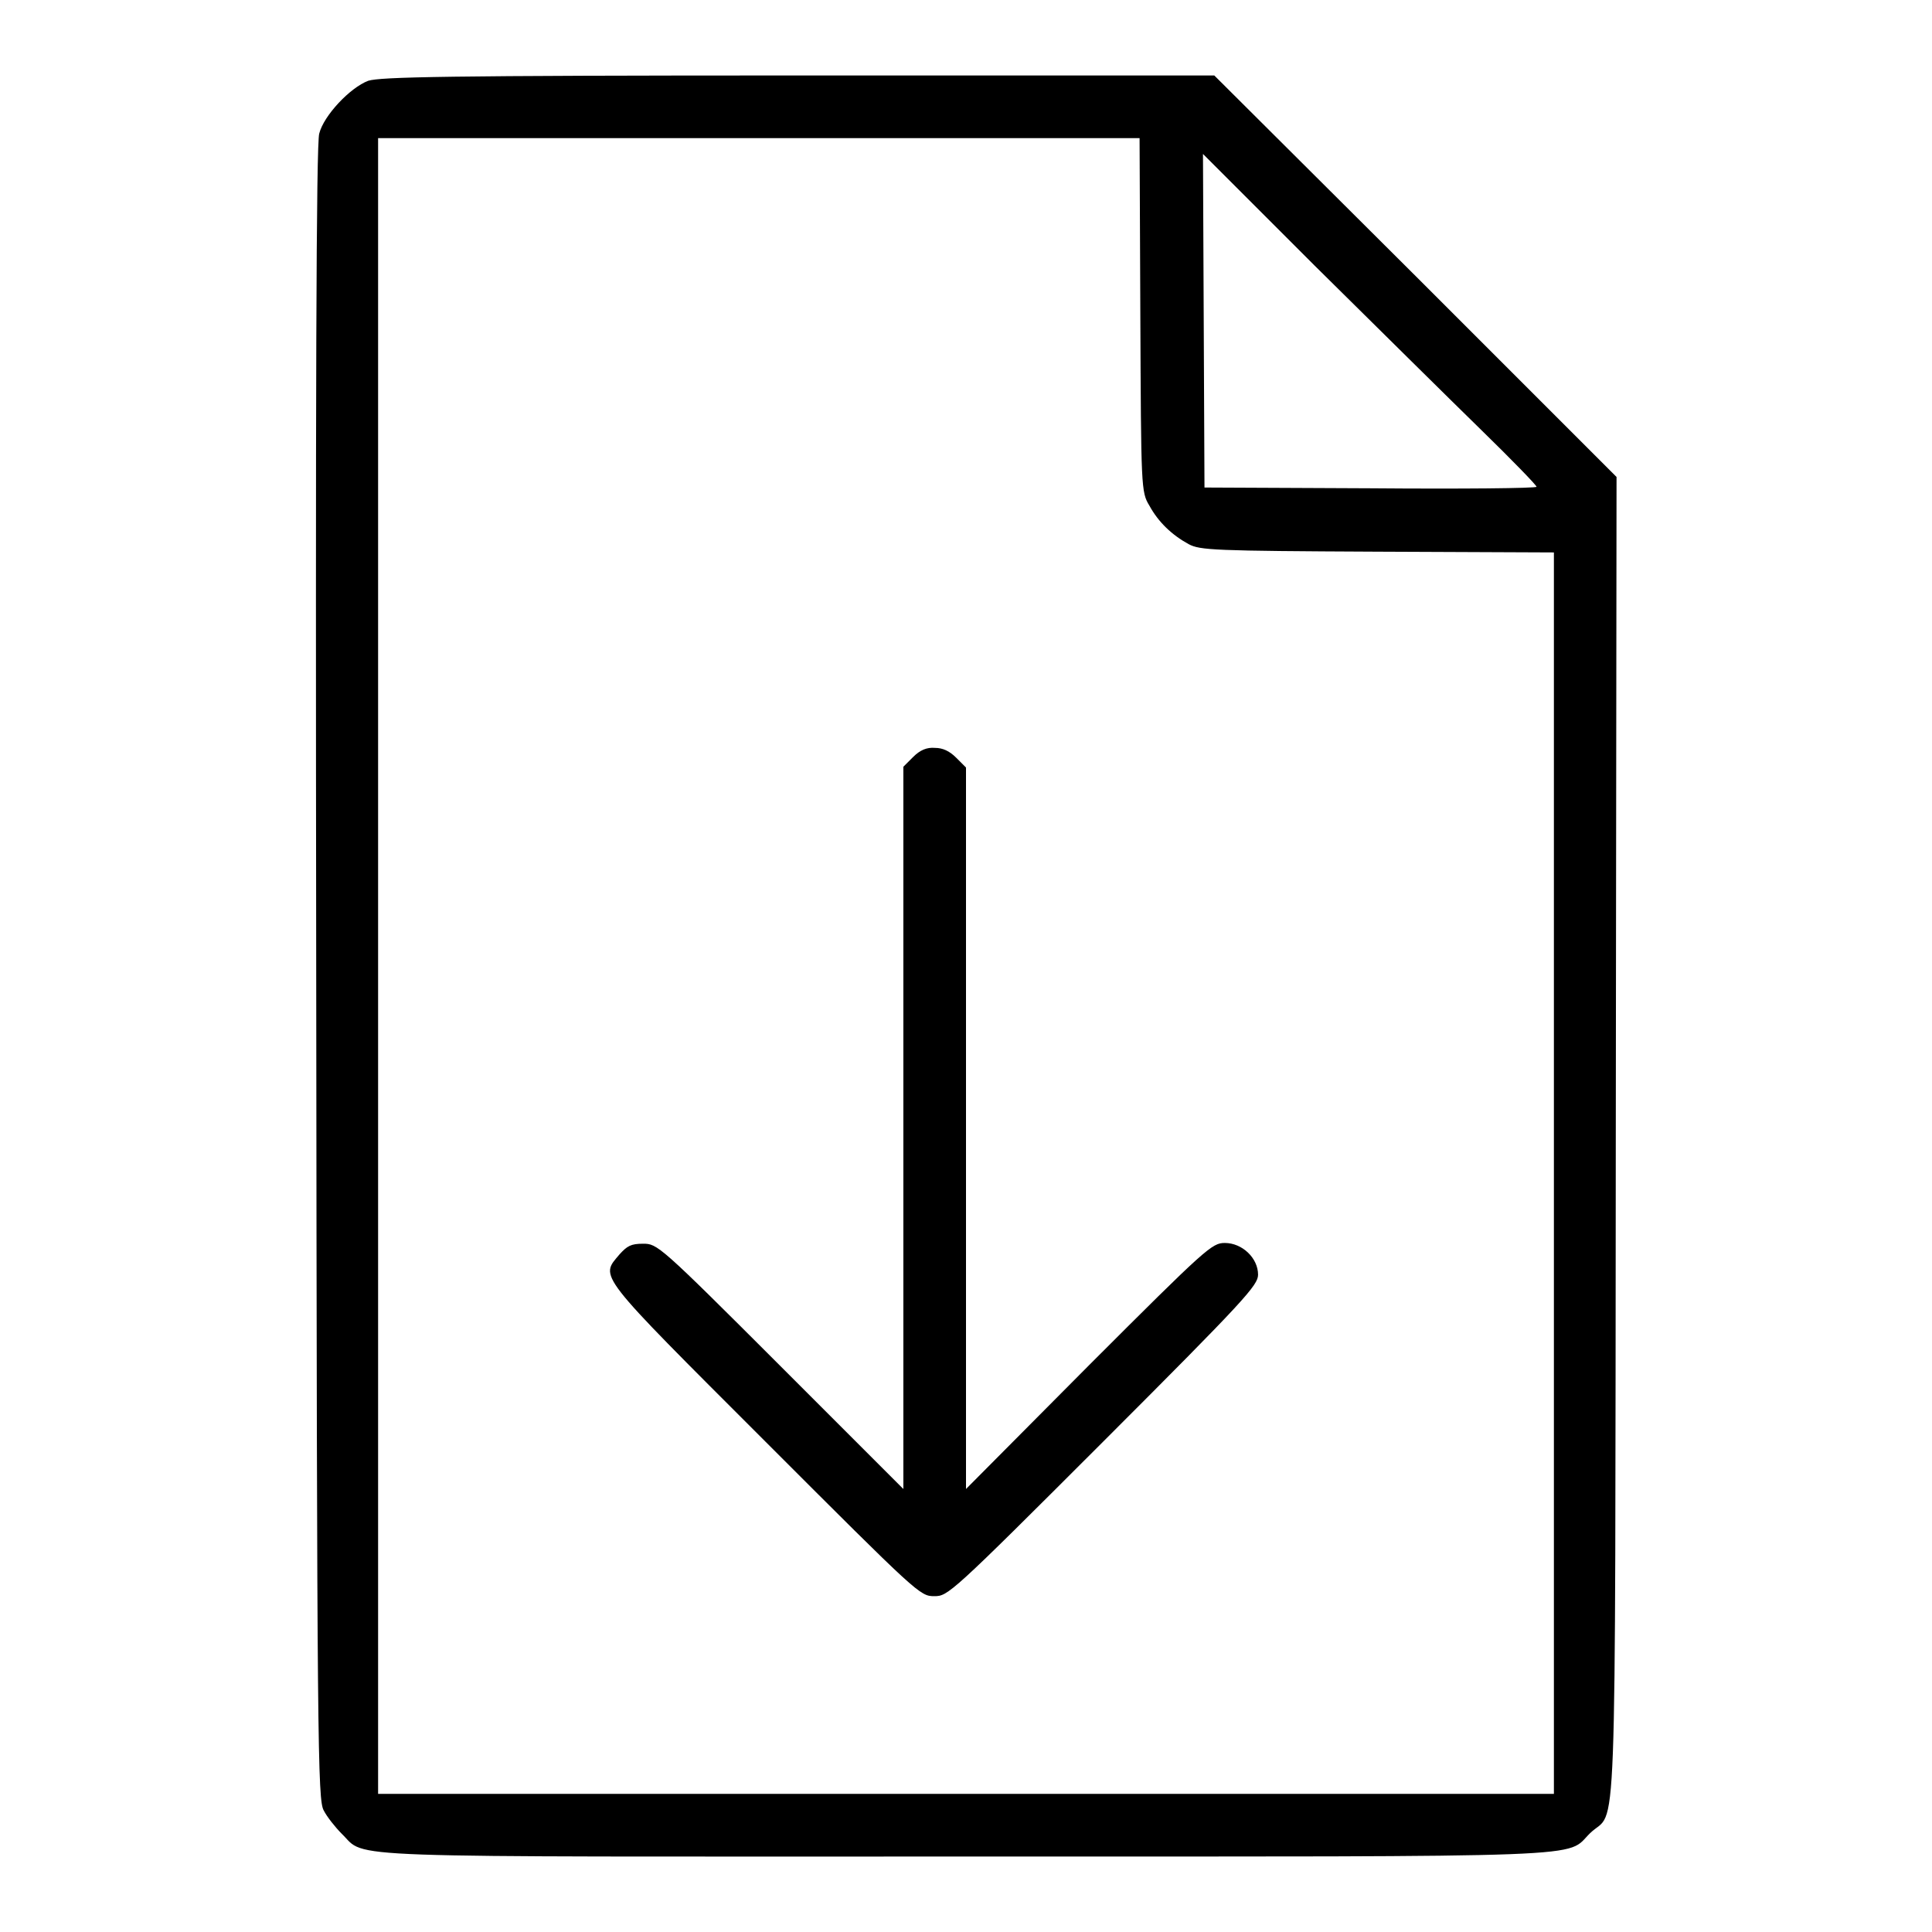
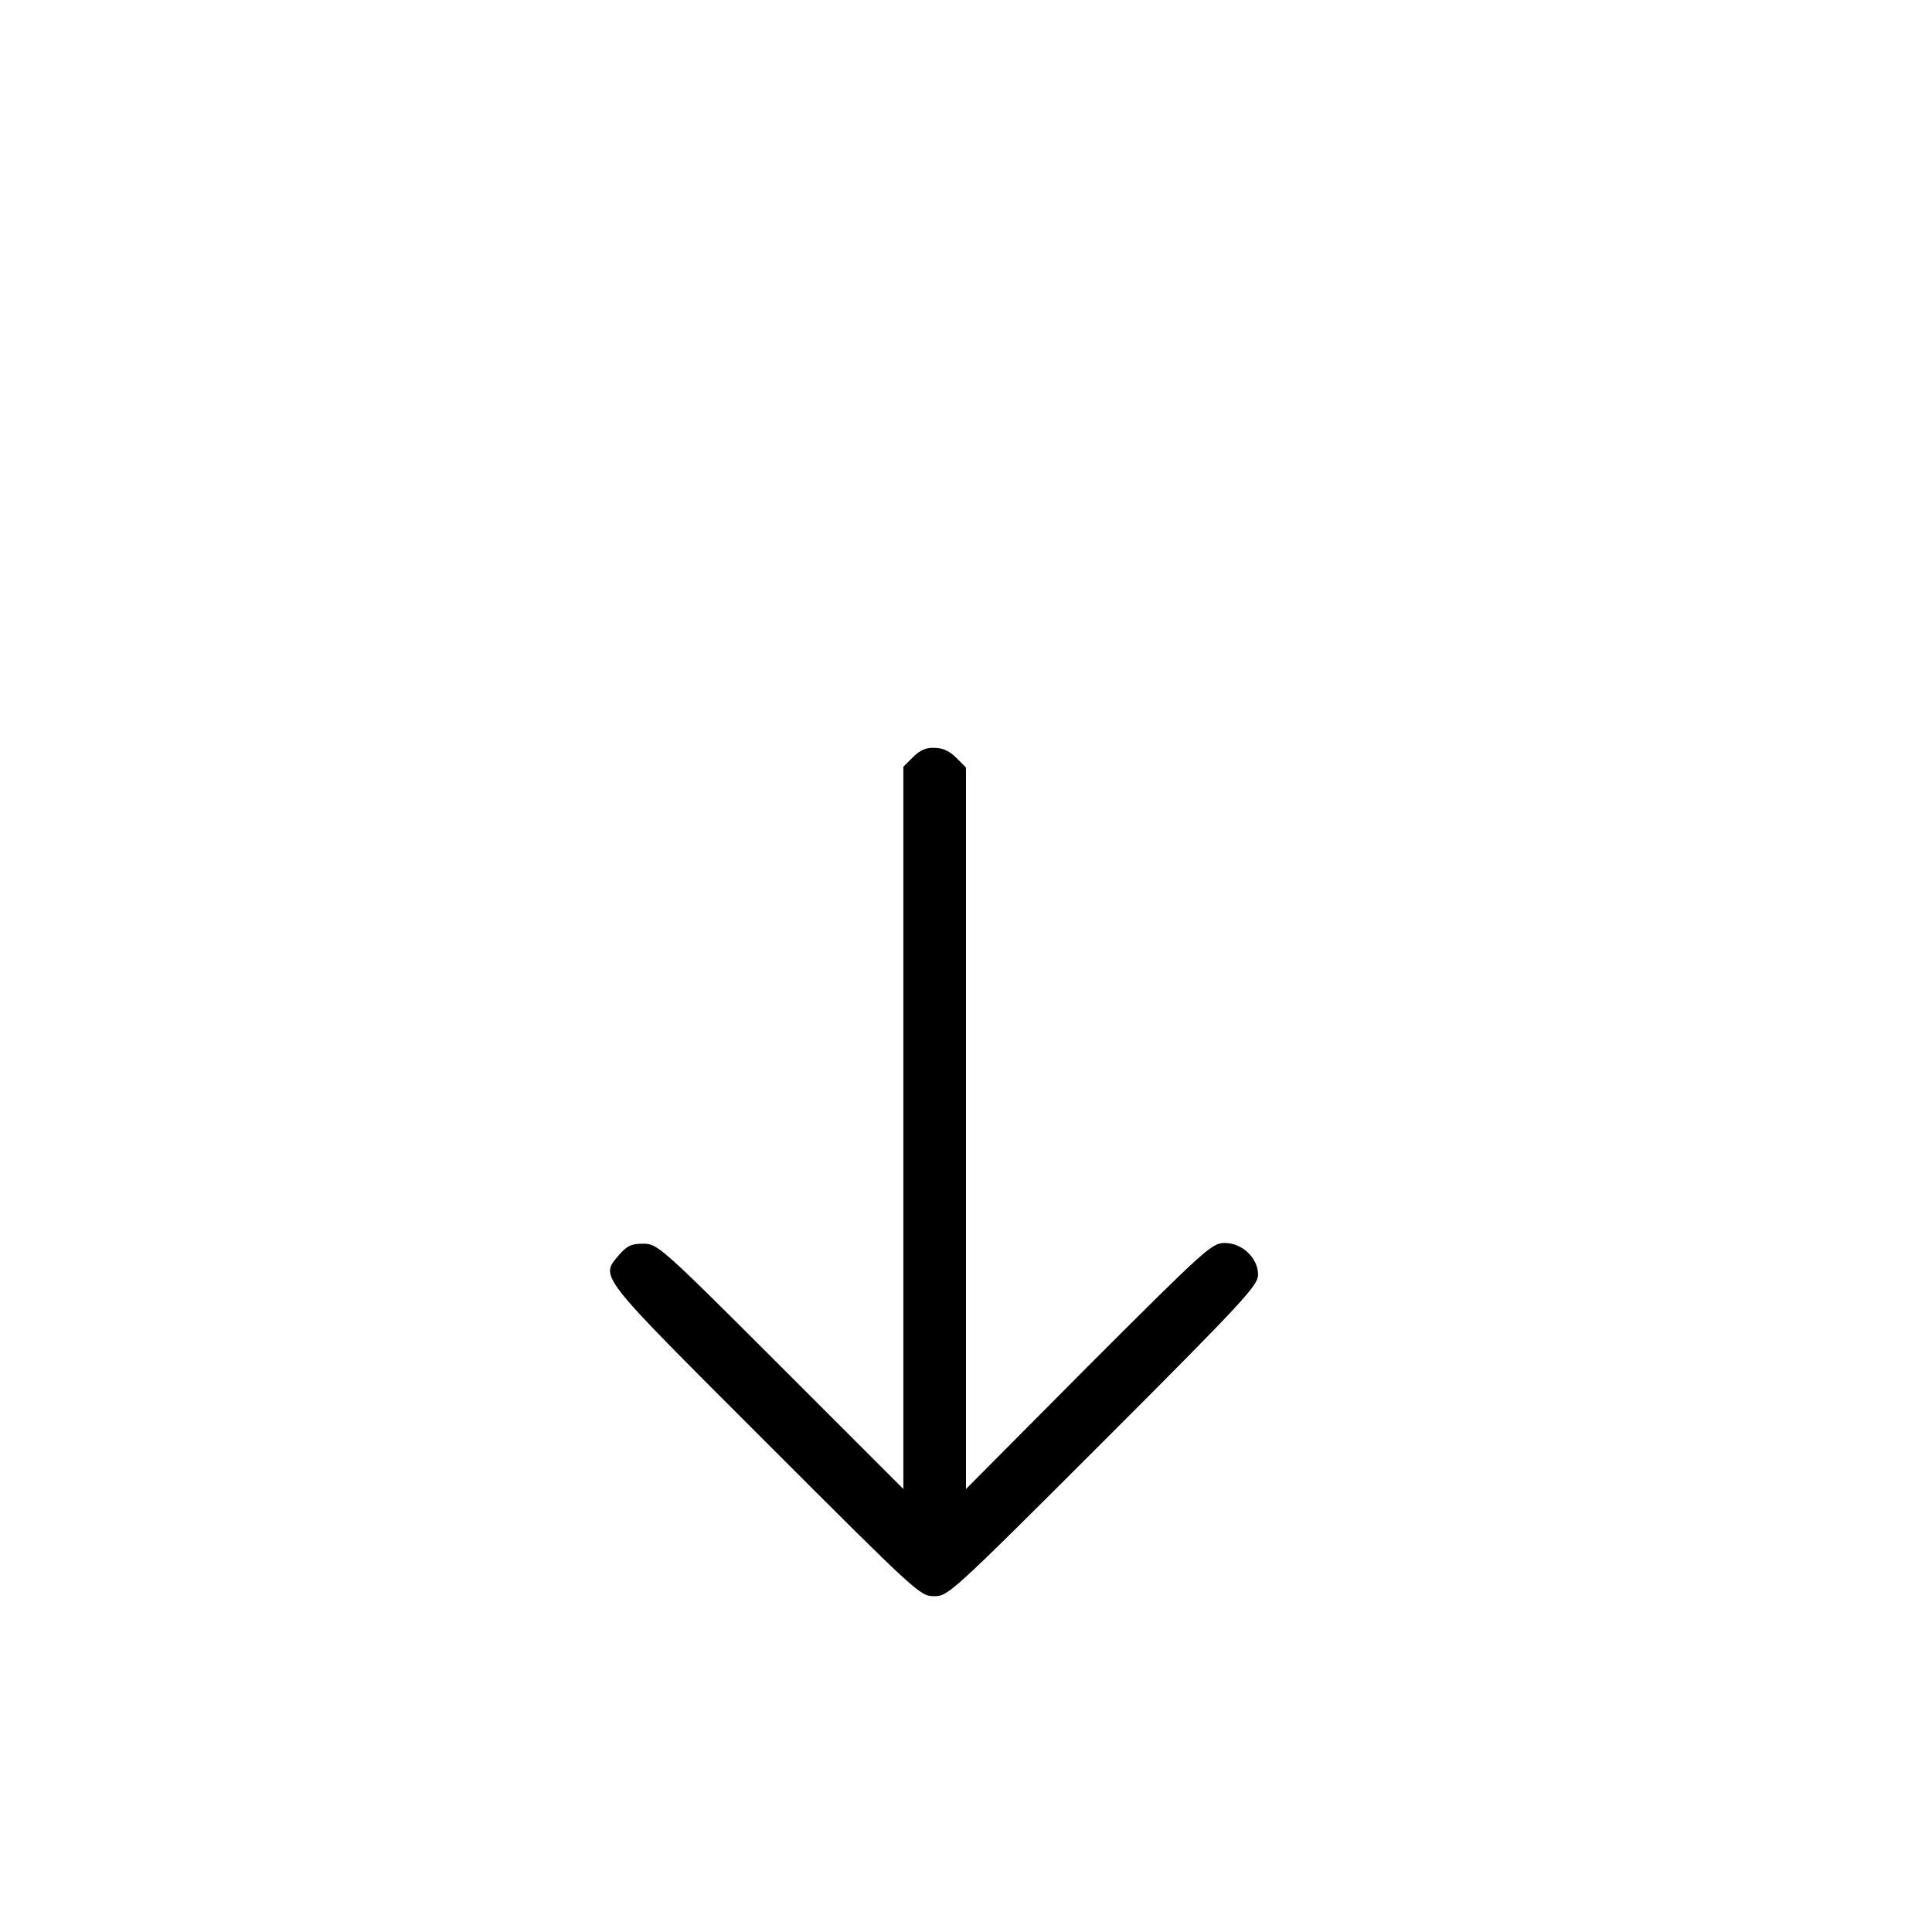
<svg xmlns="http://www.w3.org/2000/svg" version="1.1" x="0px" y="0px" viewBox="0 0 256 256" enable-background="new 0 0 256 256" xml:space="preserve">
  <g>
    <g>
      <g>
-         <path fill="#000000" d="M48.8,10.7c-2.4,0.9-5.9,4.6-6.5,7C41.9,19,41.8,51.9,41.9,129c0.1,103.2,0.2,109.5,1,110.9c0.4,0.8,1.5,2.2,2.4,3.1c3.4,3.3-2.5,3,82.7,3c85.3,0,79.3,0.2,82.7-3.1c3.6-3.5,3.3,5.8,3.4-92.1l0.1-87.6l-26.6-26.6L160.9,10l-55.1,0C58.5,10,50.5,10.2,48.8,10.7z M151.1,41.7c0.1,23,0.1,23.5,1.2,25.3c1.2,2.2,3,3.9,5.2,5.1c1.5,0.8,3.2,0.9,25,1l23.4,0.1v82.2v82.3H128H50.1V128V18.3h50.5H151L151.1,41.7z M196.3,57c4,3.9,7.3,7.3,7.3,7.5c0,0.2-9.9,0.3-22,0.2l-22-0.1l-0.1-22.1l-0.1-22.1l14.8,14.8C182.3,43.2,192.3,53.1,196.3,57z" />
        <path fill="#000000" d="M121,100.3l-1.3,1.3v47.9v47.8l-16.3-16.3c-16.1-16.1-16.3-16.2-18.2-16.2c-1.6,0-2.1,0.3-3.1,1.4c-2.6,3.1-3.3,2.2,19.3,24.8c20.3,20.3,20.5,20.5,22.4,20.5c1.8,0,2.1-0.2,22.4-20.5c18.8-18.8,20.5-20.7,20.5-22.1c0-2.2-2.1-4.2-4.4-4.2c-1.7,0-2.4,0.6-18,16.2L128,197.3v-47.8v-47.8l-1.3-1.3c-0.9-0.9-1.8-1.3-2.8-1.3C122.8,99,121.9,99.4,121,100.3z" />
      </g>
    </g>
  </g>
</svg>